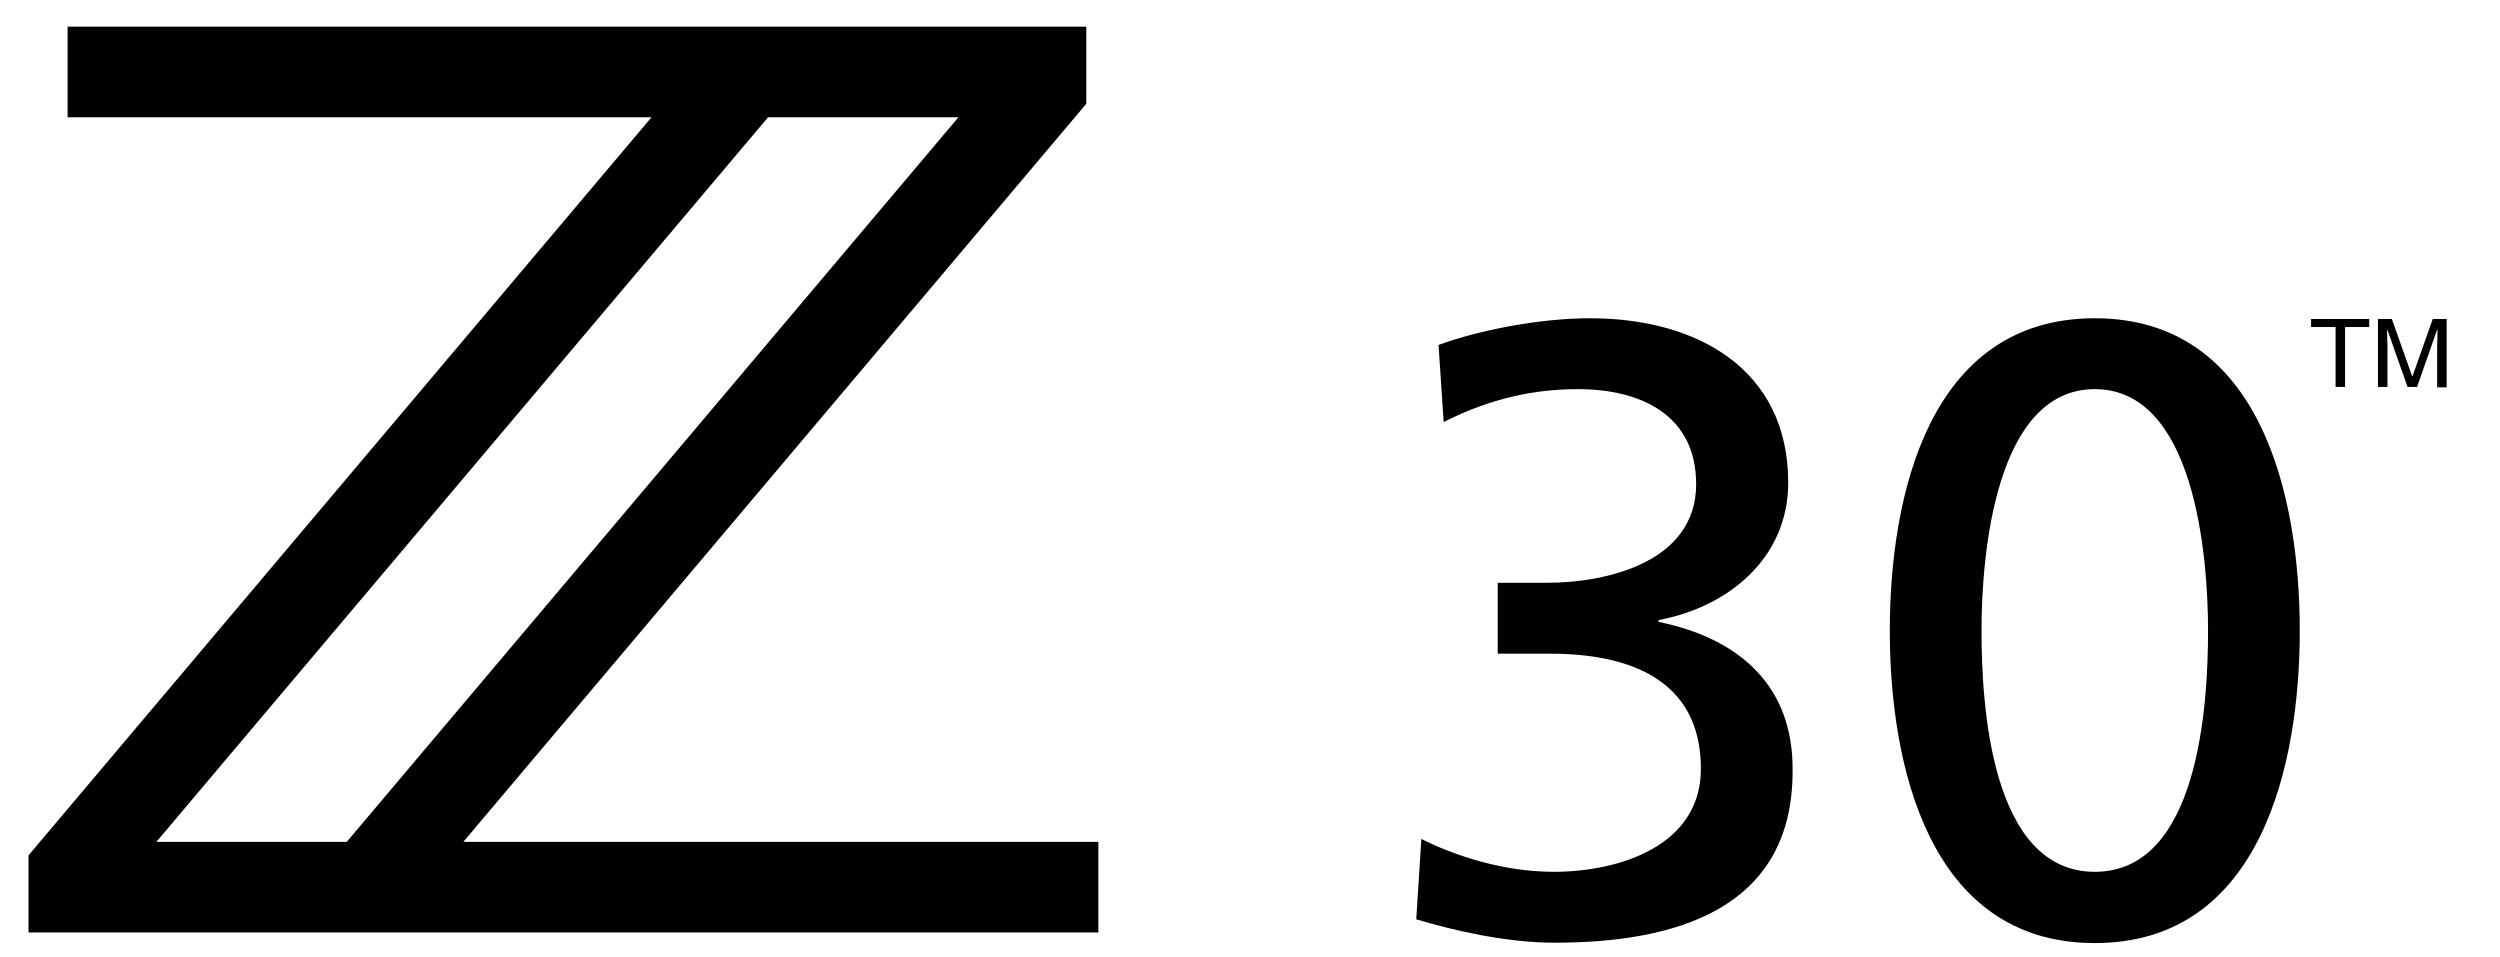
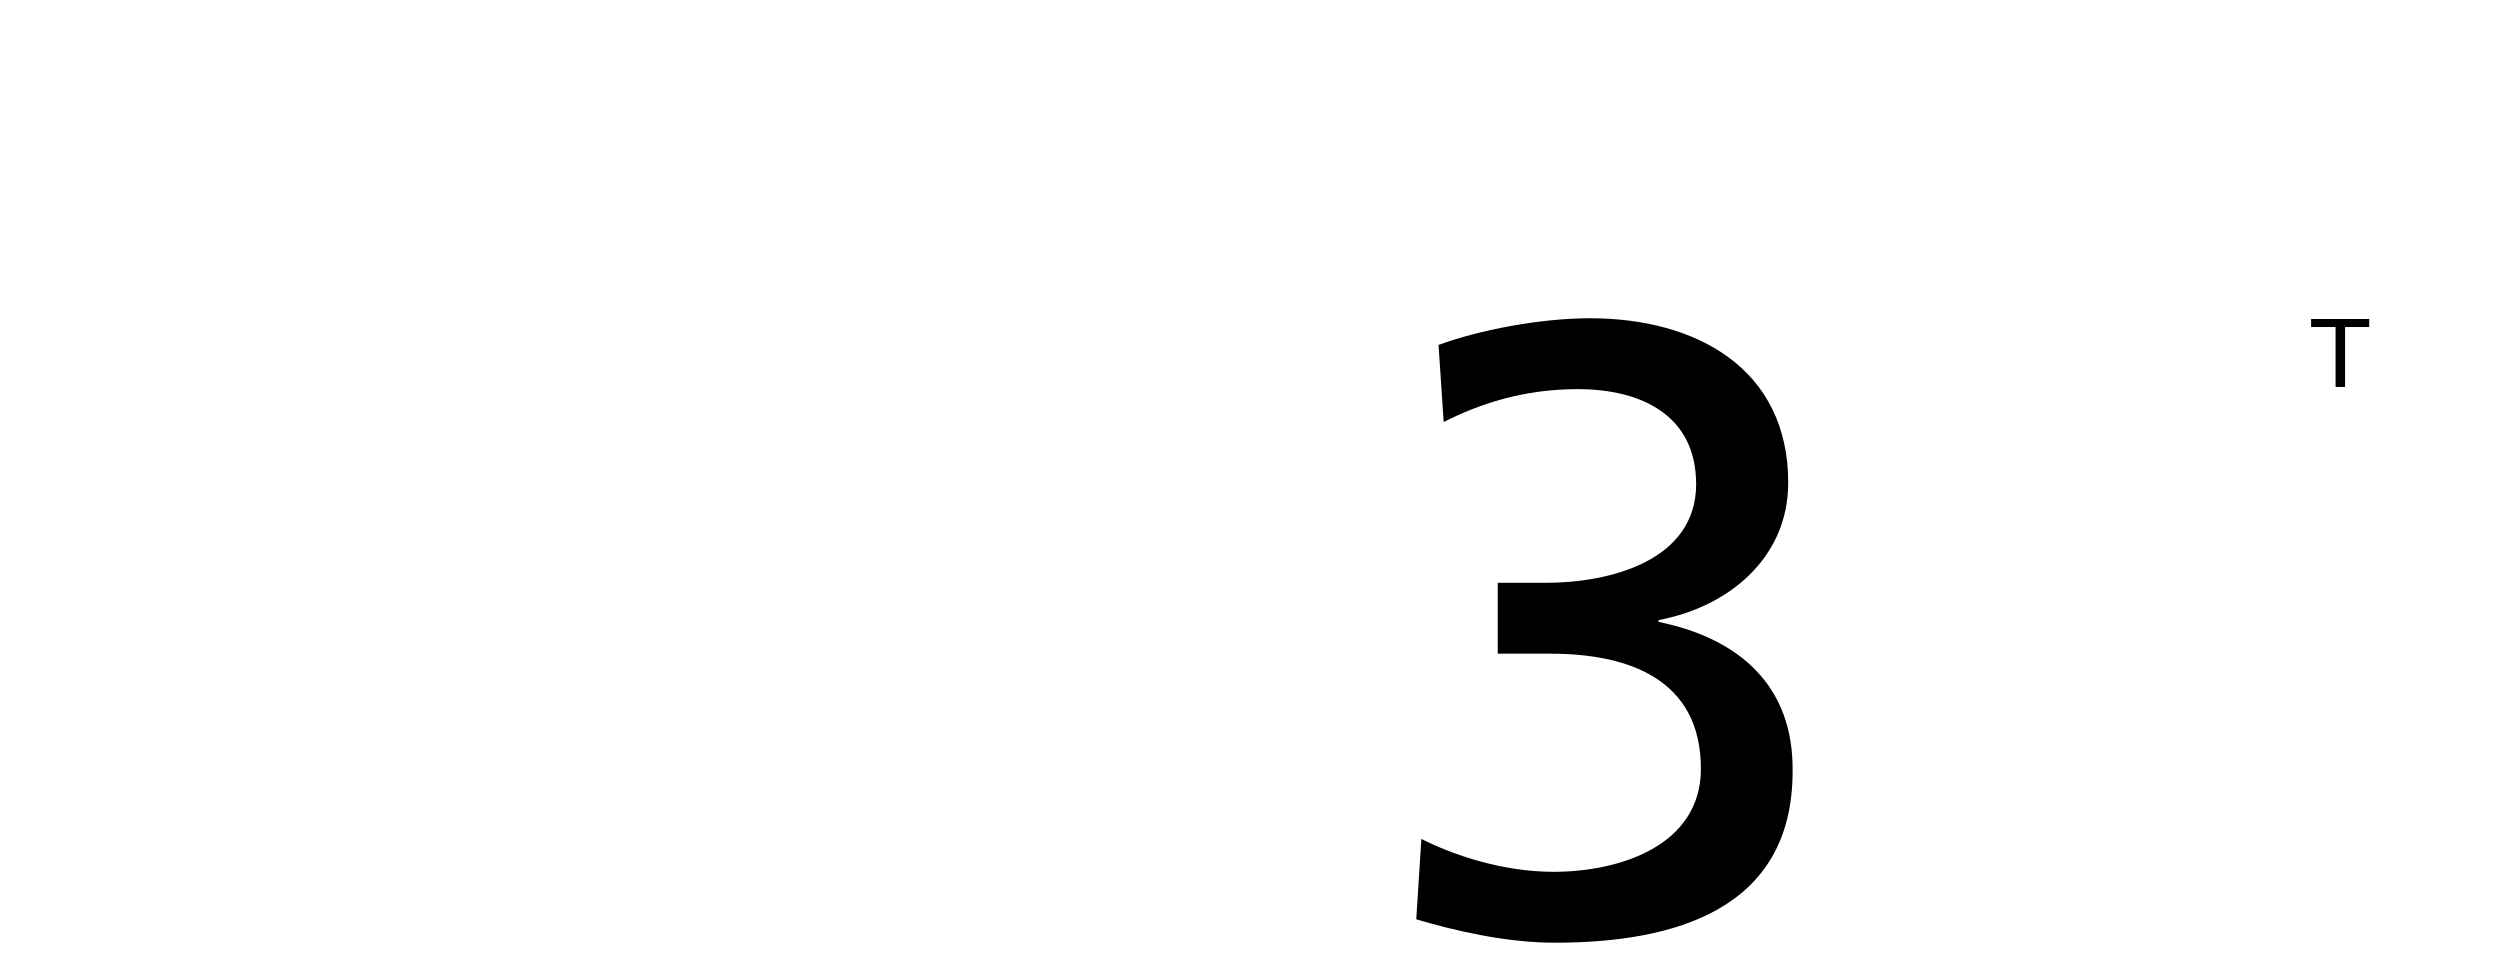
<svg xmlns="http://www.w3.org/2000/svg" id="Layer_2" x="0px" y="0px" viewBox="0 0 684.2 262" style="enable-background:new 0 0 684.2 262;" xml:space="preserve">
  <g>
    <g>
-       <path d="M297.3,28.4V7.3H18.5v24.8h159.8L7.8,234.1v21.1h292.8v-24.8H126.8L297.3,28.4z M42.8,230.4L210.2,32.1h52.1L94.9,230.4   H42.8z" />
      <path d="M453.9,170.2v-0.5c18.9-3.5,35.5-16.8,35.5-37.6c0-31.2-25.1-45-54.2-45c-14,0-30.6,3.3-41.5,7.3l1.4,21.1   c9.9-5,21.8-9,36.7-9c17.3,0,32.4,7.1,32.4,26c0,21.1-23.9,27-41,27h-13.3v19.4h14.4c21.3,0,41.2,6.9,41.2,31.5   c0,21.1-22.3,28.2-40.3,28.2c-14.2,0-27.7-4.7-36.2-9l-1.4,22c10.4,3.1,24.6,6.4,37.9,6.4c32.7,0,65.1-9,65.1-46.9   C490.9,187.7,476,174.7,453.9,170.2" />
-       <path d="M573.3,87.1c-45.7,0-56.1,49.2-56.1,85.5c0,36.2,10.4,85.5,56.1,85.5c45.7,0,56.1-49.2,56.1-85.5   C629.4,136.3,619,87.1,573.3,87.1 M573.3,238.6c-28.4,0-31-45.5-31-66c0-20.8,3.8-66.1,31-66.1c27.2,0,31,45.2,31,66.1   C604.3,193.1,601.7,238.6,573.3,238.6" />
    </g>
    <g>
      <polygon points="632.5,87.3 648.4,87.3 648.4,89.5 641.8,89.5 641.8,105.9 639.2,105.9 639.2,89.5 632.5,89.5   " />
-       <path d="M667,105.9v-11c0-0.5,0.1-2.9,0.1-4.7H667l-5.5,15.7h-2.6l-5.5-15.6h-0.1c0,1.7,0.1,4.1,0.1,4.6v11h-2.6V87.3h3.8   l5.6,15.8h0l5.6-15.8h3.8v18.7H667z" />
    </g>
  </g>
</svg>